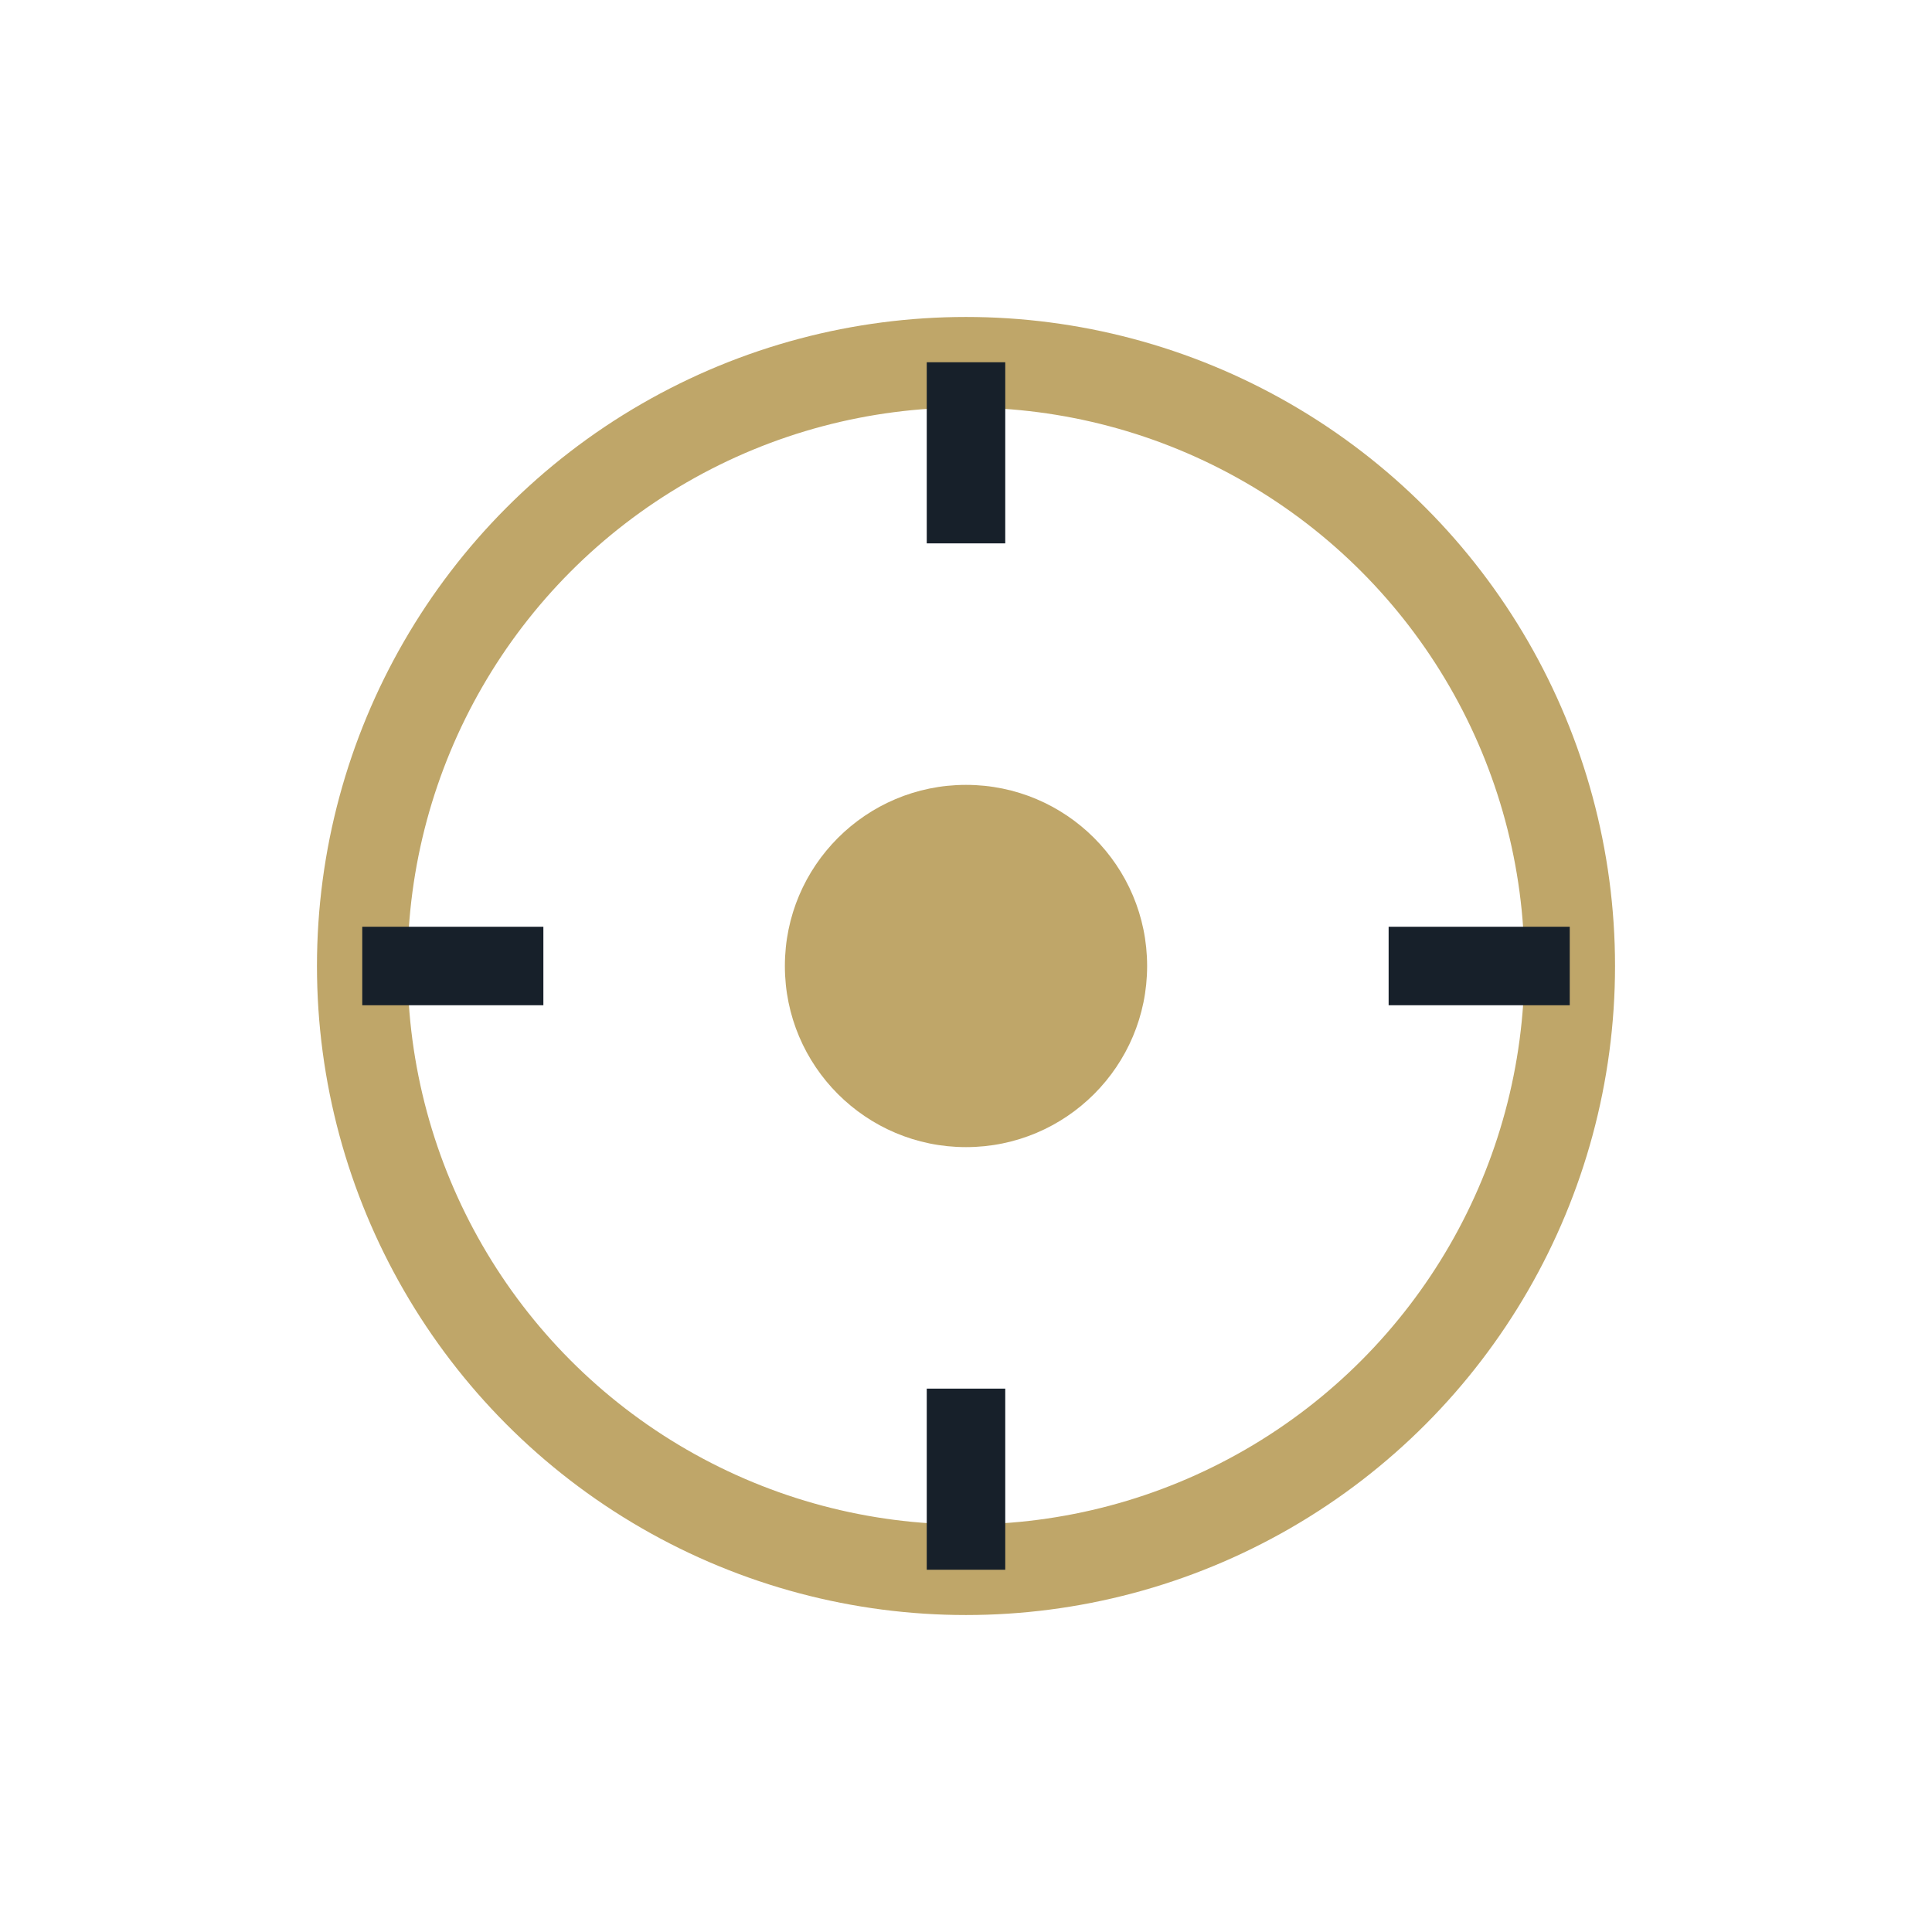
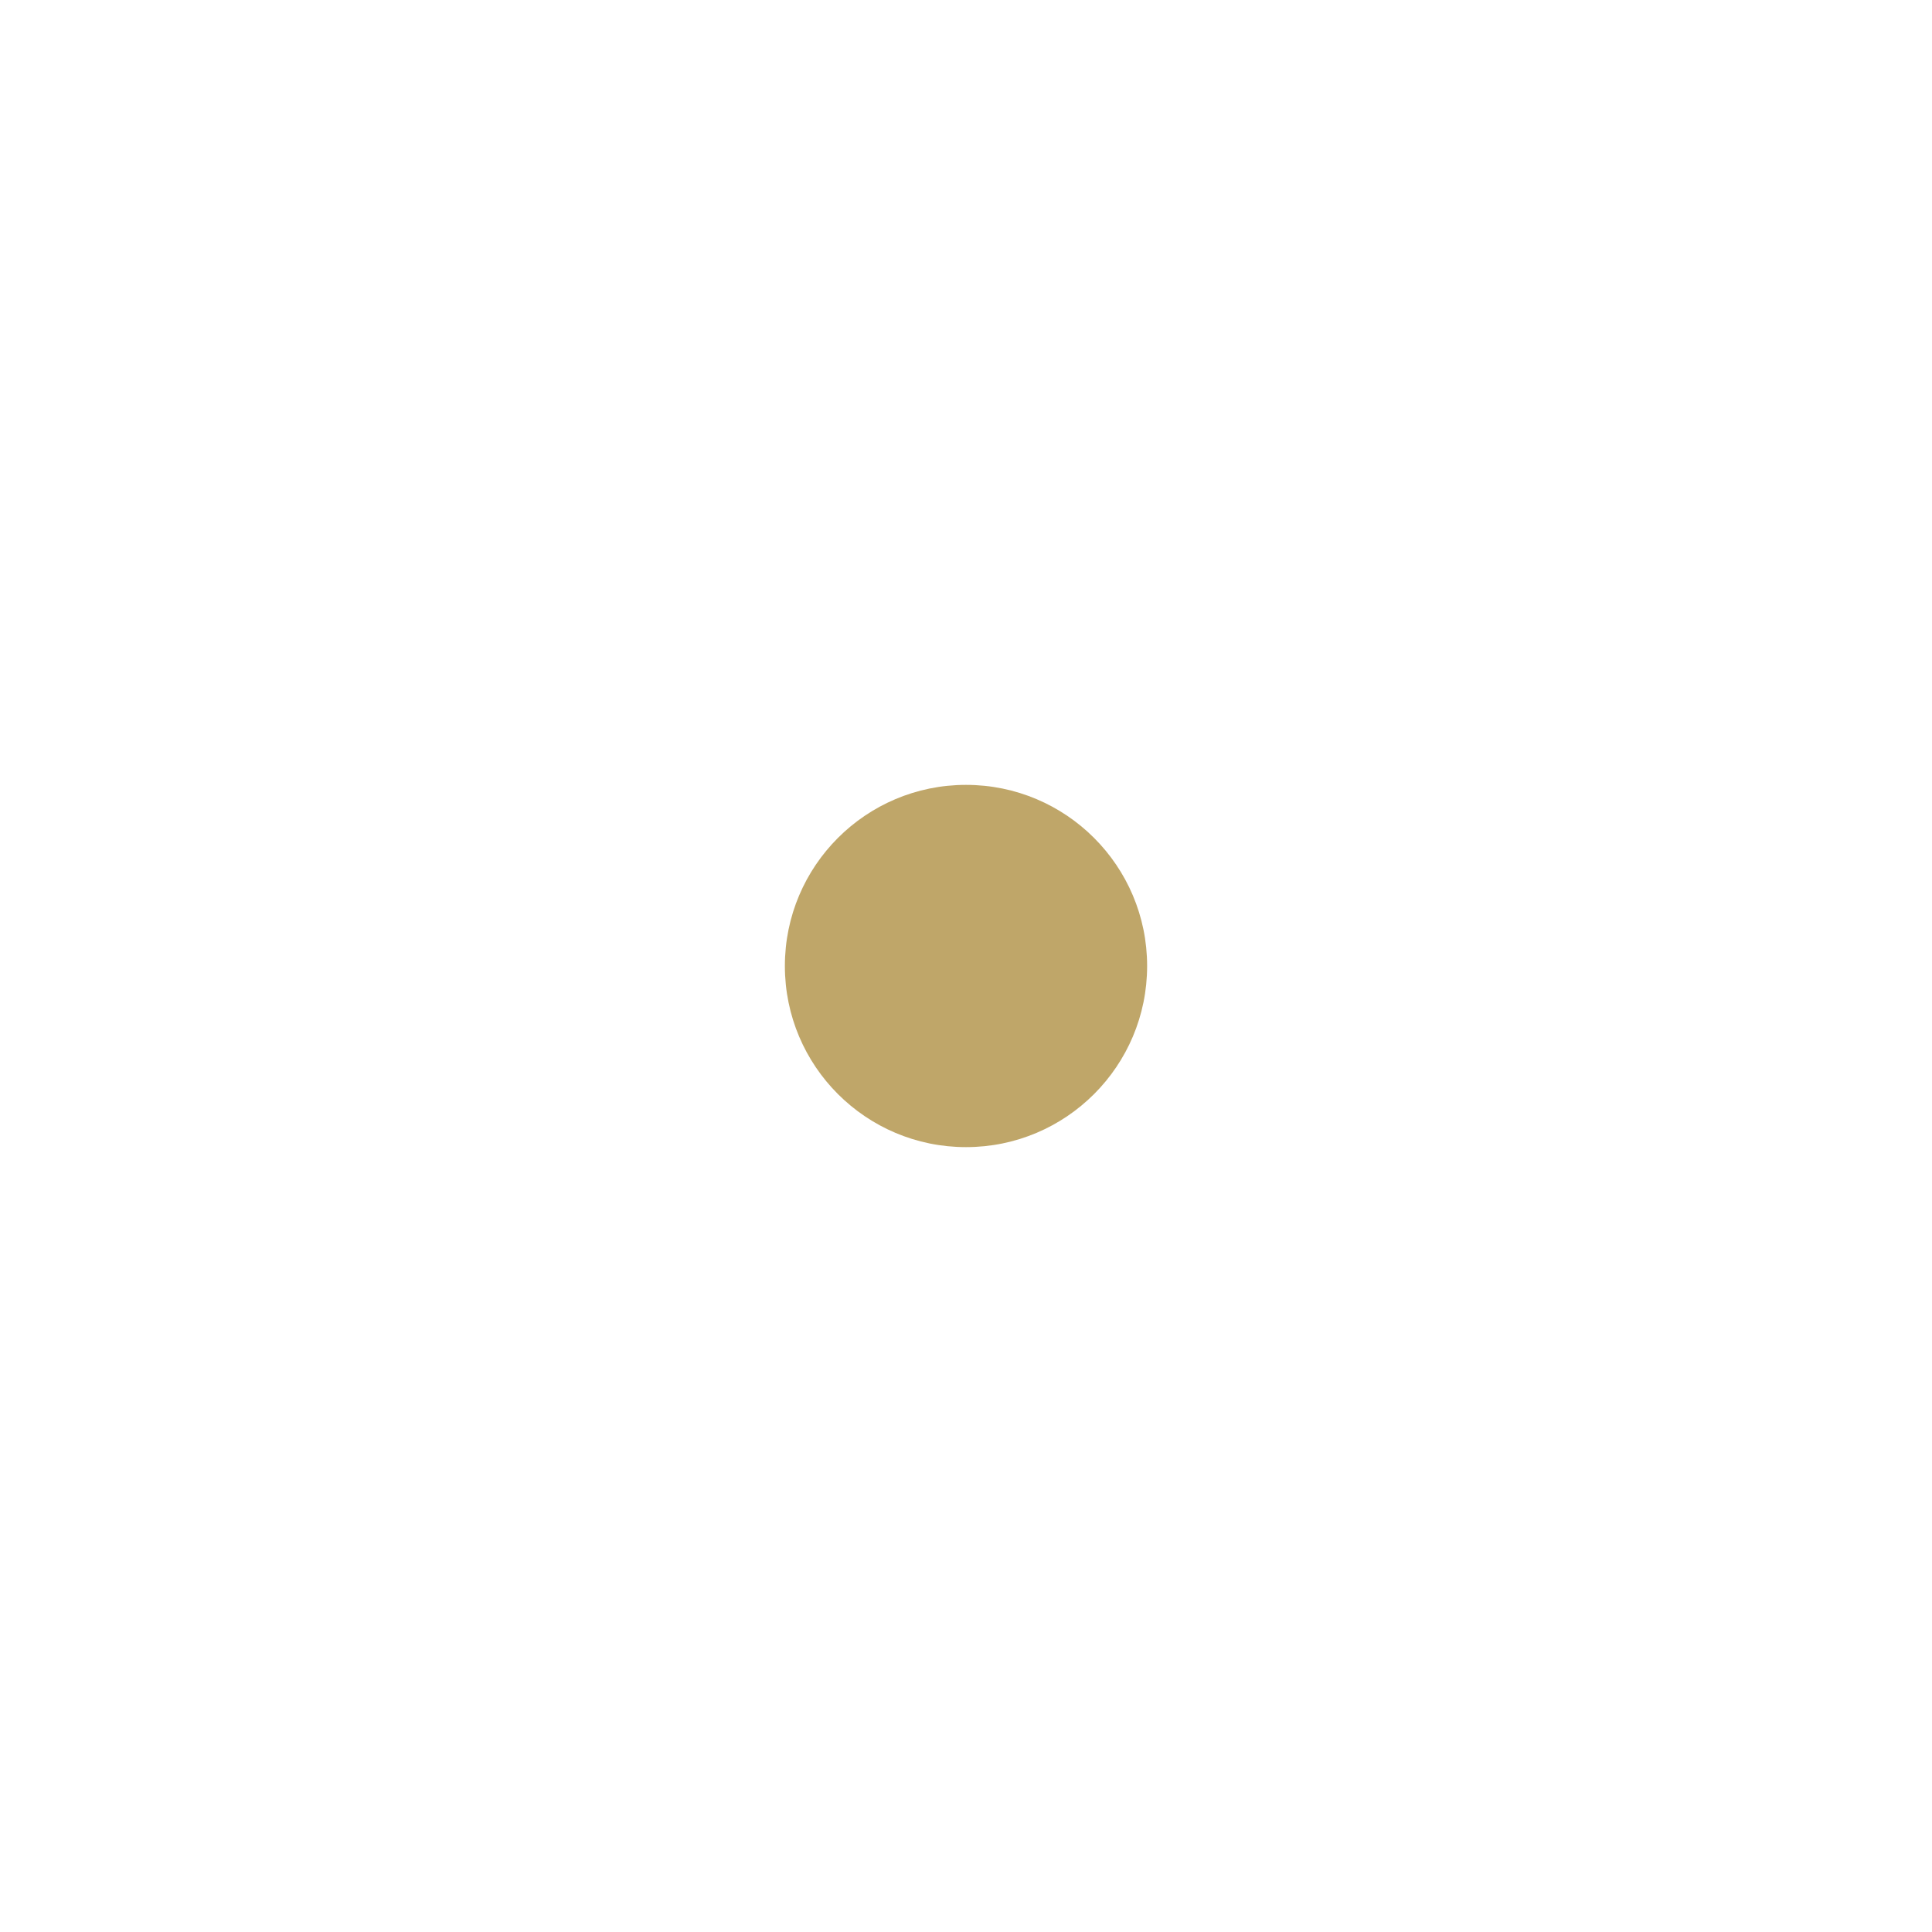
<svg xmlns="http://www.w3.org/2000/svg" width="32" height="32" viewBox="0 0 32 32">
-   <circle cx="16" cy="16" r="10" fill="none" stroke="#BFA669" stroke-width="1.5" />
  <circle cx="16" cy="16" r="3" fill="#BFA669" />
-   <path d="M16 6v3M6 16h3M16 26v-3M26 16h-3" stroke="#17202A" stroke-width="1.3" />
</svg>